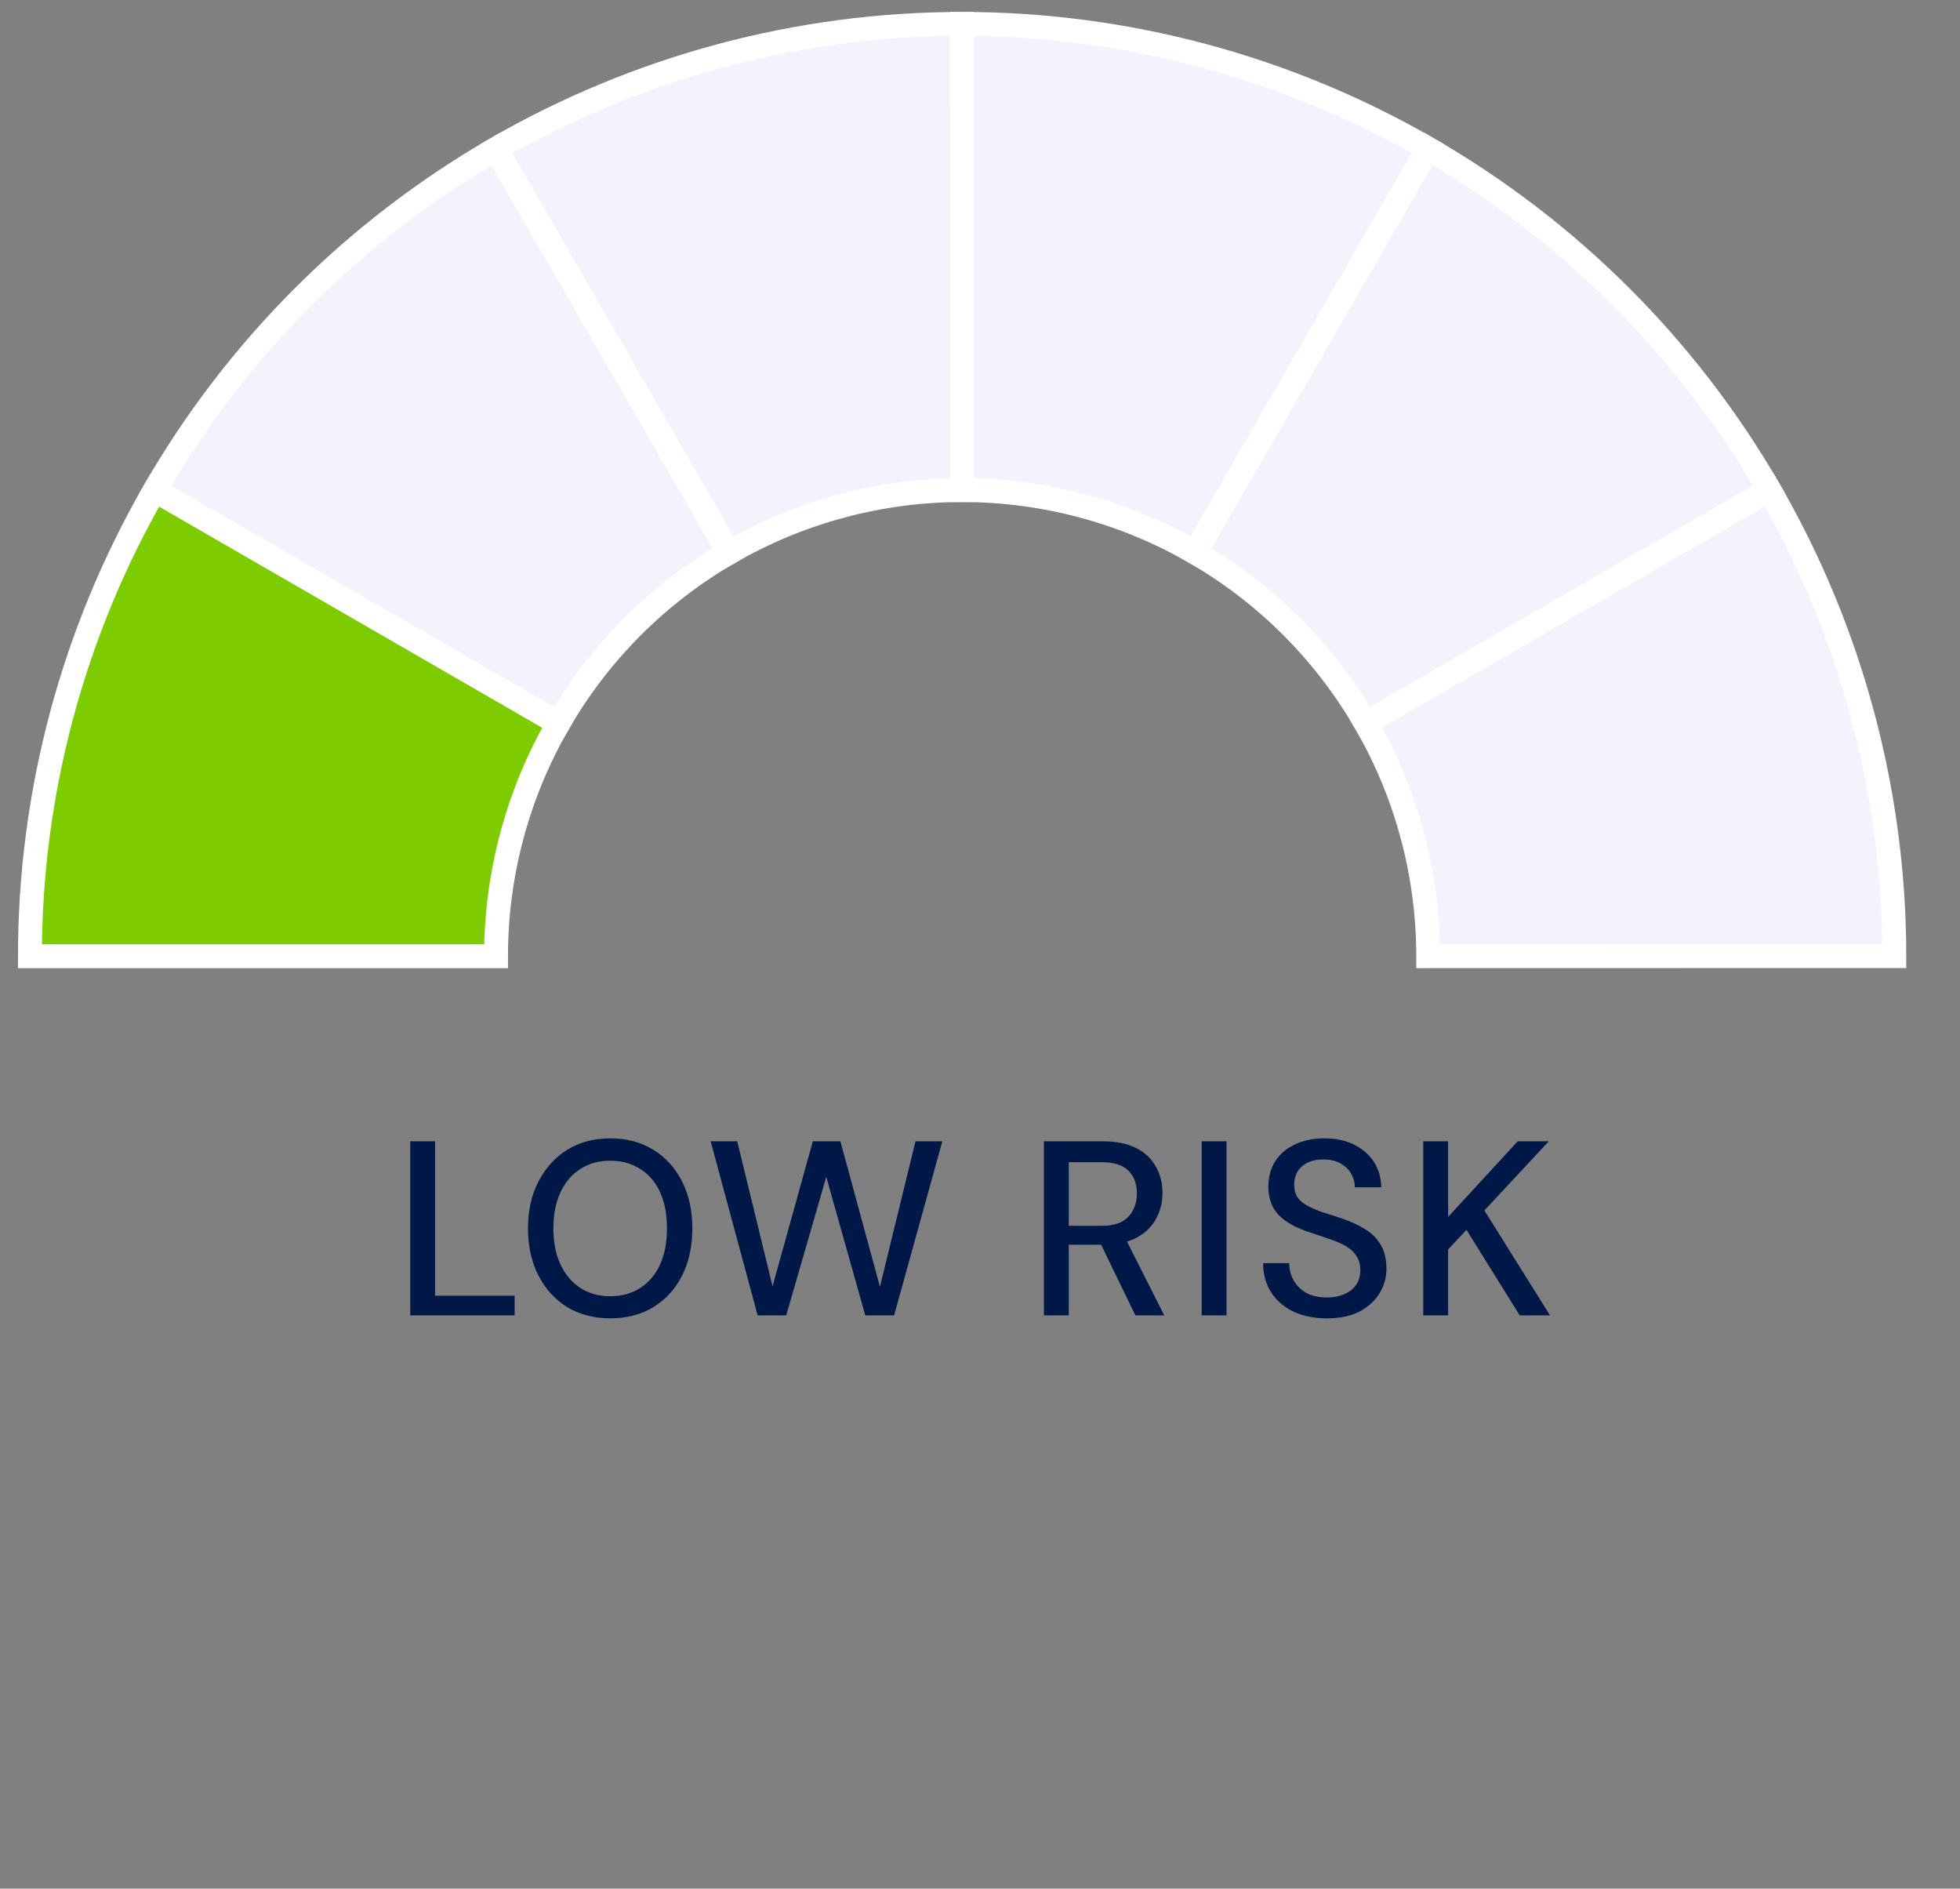
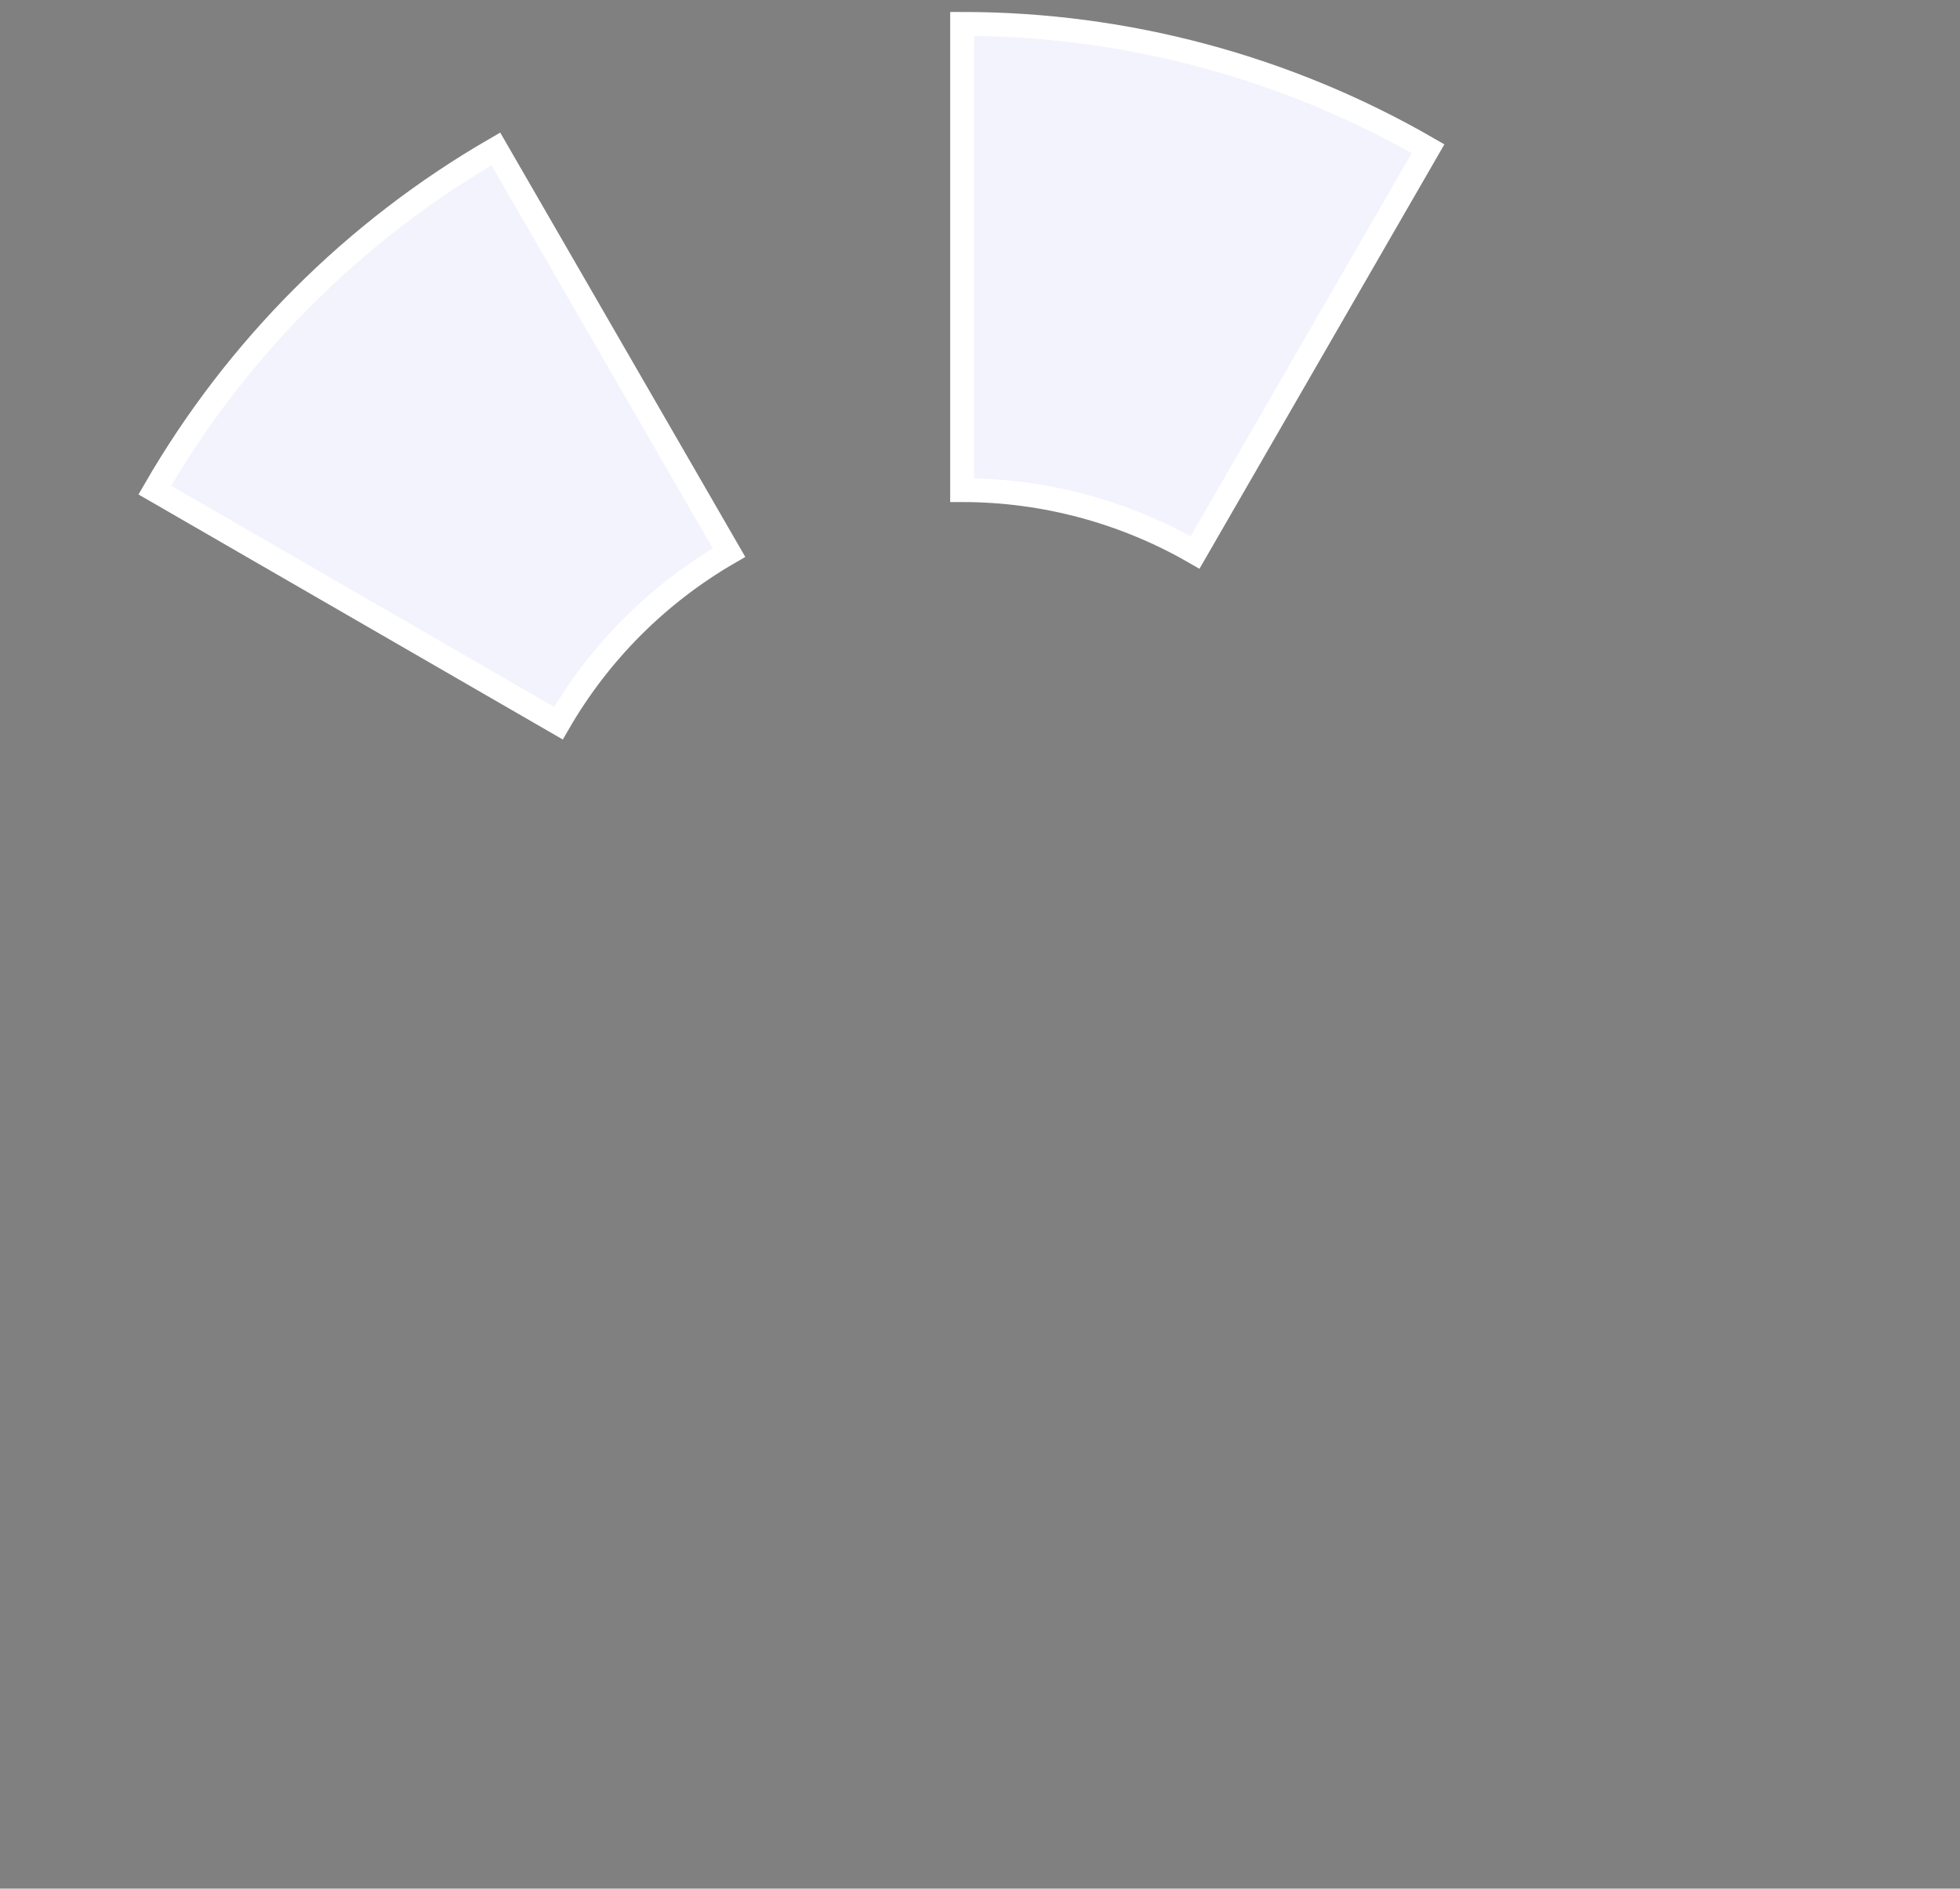
<svg xmlns="http://www.w3.org/2000/svg" width="82" height="79" viewBox="0 0 82 79" fill="none">
  <rect x="0" y="0" width="82" height="79" fill="#808080" stroke="none" />
-   <path d="M1.252 40C1.252 33.157 3.053 26.434 6.473 20.507L23.362 30.253C21.652 33.217 20.752 36.578 20.752 40L1.252 40Z" fill="#7CCC00" stroke="white" />
  <path d="M6.477 20.5C9.899 14.574 14.819 9.652 20.745 6.229L30.498 23.114C27.536 24.826 25.075 27.287 23.364 30.25L6.477 20.5Z" fill="#F2F3FC" stroke="white" />
-   <path d="M20.752 6.225C26.678 2.803 33.401 1.001 40.244 1L40.248 20.5C36.826 20.501 33.465 21.402 30.502 23.113L20.752 6.225Z" fill="#F2F3FC" stroke="white" />
  <path d="M40.252 1C47.095 1 53.818 2.801 59.745 6.221L49.998 23.11C47.035 21.4 43.673 20.5 40.252 20.5V1Z" fill="#F2F3FC" stroke="white" />
-   <path d="M59.752 6.225C65.678 9.647 70.6 14.567 74.023 20.493L57.137 30.247C55.426 27.284 52.965 24.823 50.002 23.113L59.752 6.225Z" fill="#F2F3FC" stroke="white" />
-   <path d="M74.027 20.5C77.448 26.426 79.251 33.149 79.252 39.992L59.752 39.996C59.751 36.574 58.85 33.213 57.139 30.25L74.027 20.5Z" fill="#F2F3FC" stroke="white" />
-   <path d="M17.163 55.02V47.74H18.203V54.199H21.53V55.02H17.163ZM25.533 55.145C24.853 55.145 24.253 54.989 23.733 54.677C23.22 54.358 22.818 53.918 22.527 53.356C22.236 52.788 22.09 52.129 22.09 51.38C22.09 50.639 22.236 49.987 22.527 49.425C22.818 48.857 23.22 48.413 23.733 48.094C24.253 47.775 24.853 47.616 25.533 47.616C26.219 47.616 26.819 47.775 27.332 48.094C27.852 48.413 28.254 48.857 28.538 49.425C28.823 49.987 28.965 50.639 28.965 51.38C28.965 52.129 28.823 52.788 28.538 53.356C28.254 53.918 27.852 54.358 27.332 54.677C26.819 54.989 26.219 55.145 25.533 55.145ZM25.533 54.22C26.011 54.22 26.427 54.105 26.781 53.877C27.141 53.648 27.419 53.322 27.613 52.899C27.807 52.476 27.904 51.97 27.904 51.38C27.904 50.791 27.807 50.285 27.613 49.862C27.419 49.439 27.141 49.117 26.781 48.895C26.427 48.666 26.011 48.552 25.533 48.552C25.054 48.552 24.638 48.666 24.285 48.895C23.931 49.117 23.654 49.439 23.453 49.862C23.252 50.285 23.151 50.791 23.151 51.38C23.151 51.97 23.252 52.476 23.453 52.899C23.654 53.322 23.931 53.648 24.285 53.877C24.638 54.105 25.054 54.22 25.533 54.22ZM31.697 55.02L29.732 47.74H30.844L32.321 53.804L34.006 47.74H35.16L36.814 53.825L38.301 47.74H39.424L37.407 55.02H36.2L34.568 49.228L32.893 55.02H31.697ZM43.674 55.02V47.74H46.139C46.714 47.74 47.186 47.838 47.553 48.032C47.921 48.226 48.191 48.486 48.364 48.812C48.545 49.131 48.635 49.495 48.635 49.904C48.635 50.292 48.545 50.653 48.364 50.985C48.191 51.311 47.917 51.575 47.543 51.776C47.169 51.97 46.69 52.067 46.108 52.067H44.714V55.02H43.674ZM47.501 55.02L45.931 51.786H47.075L48.708 55.02H47.501ZM44.714 51.276H46.077C46.59 51.276 46.964 51.152 47.2 50.902C47.442 50.646 47.564 50.32 47.564 49.925C47.564 49.522 47.446 49.203 47.21 48.968C46.974 48.732 46.593 48.614 46.066 48.614H44.714V51.276ZM50.274 55.02V47.74H51.314V55.02H50.274ZM55.508 55.145C54.981 55.145 54.517 55.052 54.114 54.864C53.712 54.67 53.4 54.4 53.178 54.053C52.956 53.707 52.846 53.301 52.846 52.837H53.938C53.938 53.1 54 53.343 54.125 53.565C54.25 53.779 54.426 53.953 54.655 54.084C54.891 54.209 55.175 54.272 55.508 54.272C55.799 54.272 56.049 54.223 56.257 54.126C56.472 54.029 56.635 53.897 56.746 53.731C56.856 53.558 56.912 53.36 56.912 53.138C56.912 52.895 56.856 52.694 56.746 52.535C56.642 52.368 56.492 52.23 56.298 52.119C56.104 52.008 55.879 51.911 55.622 51.828C55.373 51.738 55.106 51.647 54.822 51.557C54.218 51.363 53.775 51.117 53.49 50.819C53.206 50.514 53.064 50.122 53.064 49.644C53.064 49.235 53.158 48.881 53.345 48.583C53.539 48.278 53.813 48.042 54.166 47.876C54.52 47.702 54.932 47.616 55.404 47.616C55.882 47.616 56.295 47.702 56.642 47.876C56.995 48.049 57.273 48.288 57.474 48.593C57.675 48.898 57.779 49.255 57.786 49.664H56.683C56.683 49.477 56.635 49.294 56.538 49.113C56.441 48.933 56.295 48.787 56.101 48.676C55.907 48.559 55.667 48.5 55.383 48.5C55.148 48.493 54.936 48.531 54.749 48.614C54.562 48.697 54.413 48.819 54.302 48.978C54.198 49.138 54.146 49.328 54.146 49.55C54.146 49.772 54.194 49.952 54.291 50.091C54.388 50.223 54.523 50.337 54.697 50.434C54.877 50.531 55.089 50.621 55.331 50.705C55.574 50.781 55.841 50.867 56.132 50.965C56.486 51.082 56.804 51.228 57.089 51.401C57.373 51.568 57.595 51.786 57.754 52.056C57.921 52.32 58.004 52.66 58.004 53.076C58.004 53.436 57.91 53.773 57.723 54.084C57.536 54.397 57.259 54.653 56.891 54.854C56.524 55.048 56.063 55.145 55.508 55.145ZM59.544 55.02V47.74H60.584V50.902L63.496 47.74H64.796L62.102 50.632L64.848 55.02H63.579L61.353 51.443L60.584 52.264V55.02H59.544Z" fill="#001847" />
</svg>